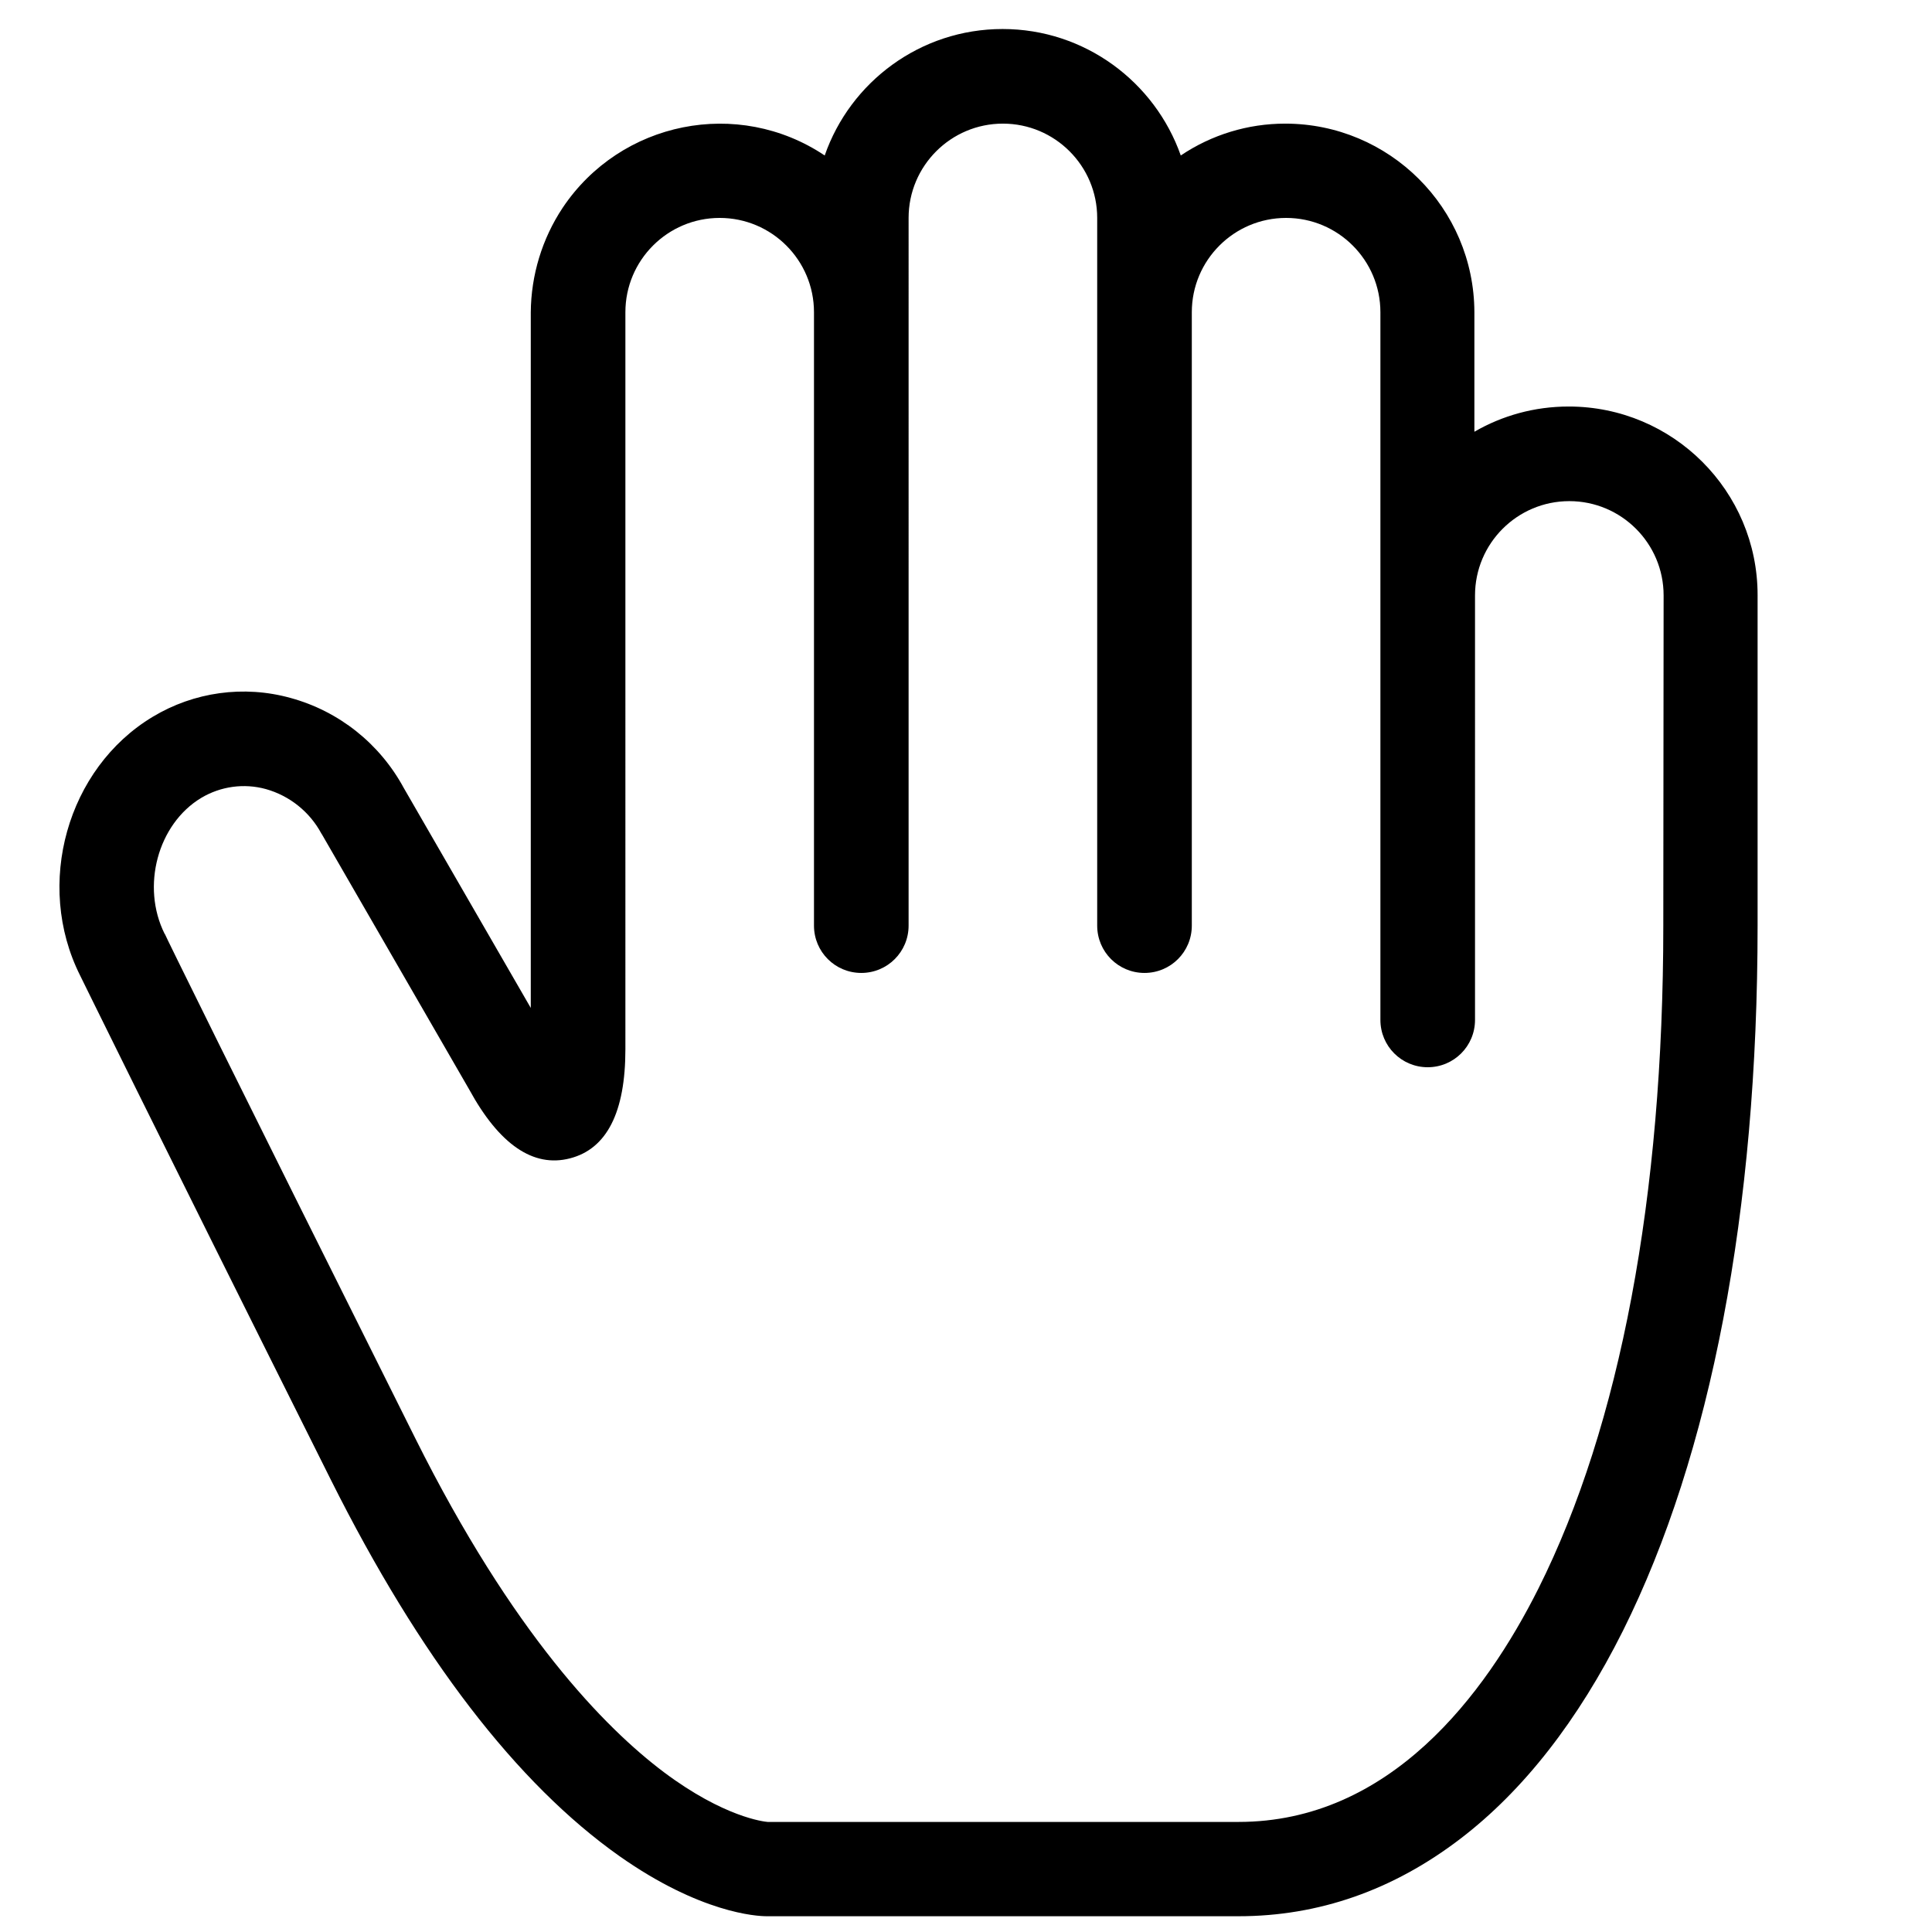
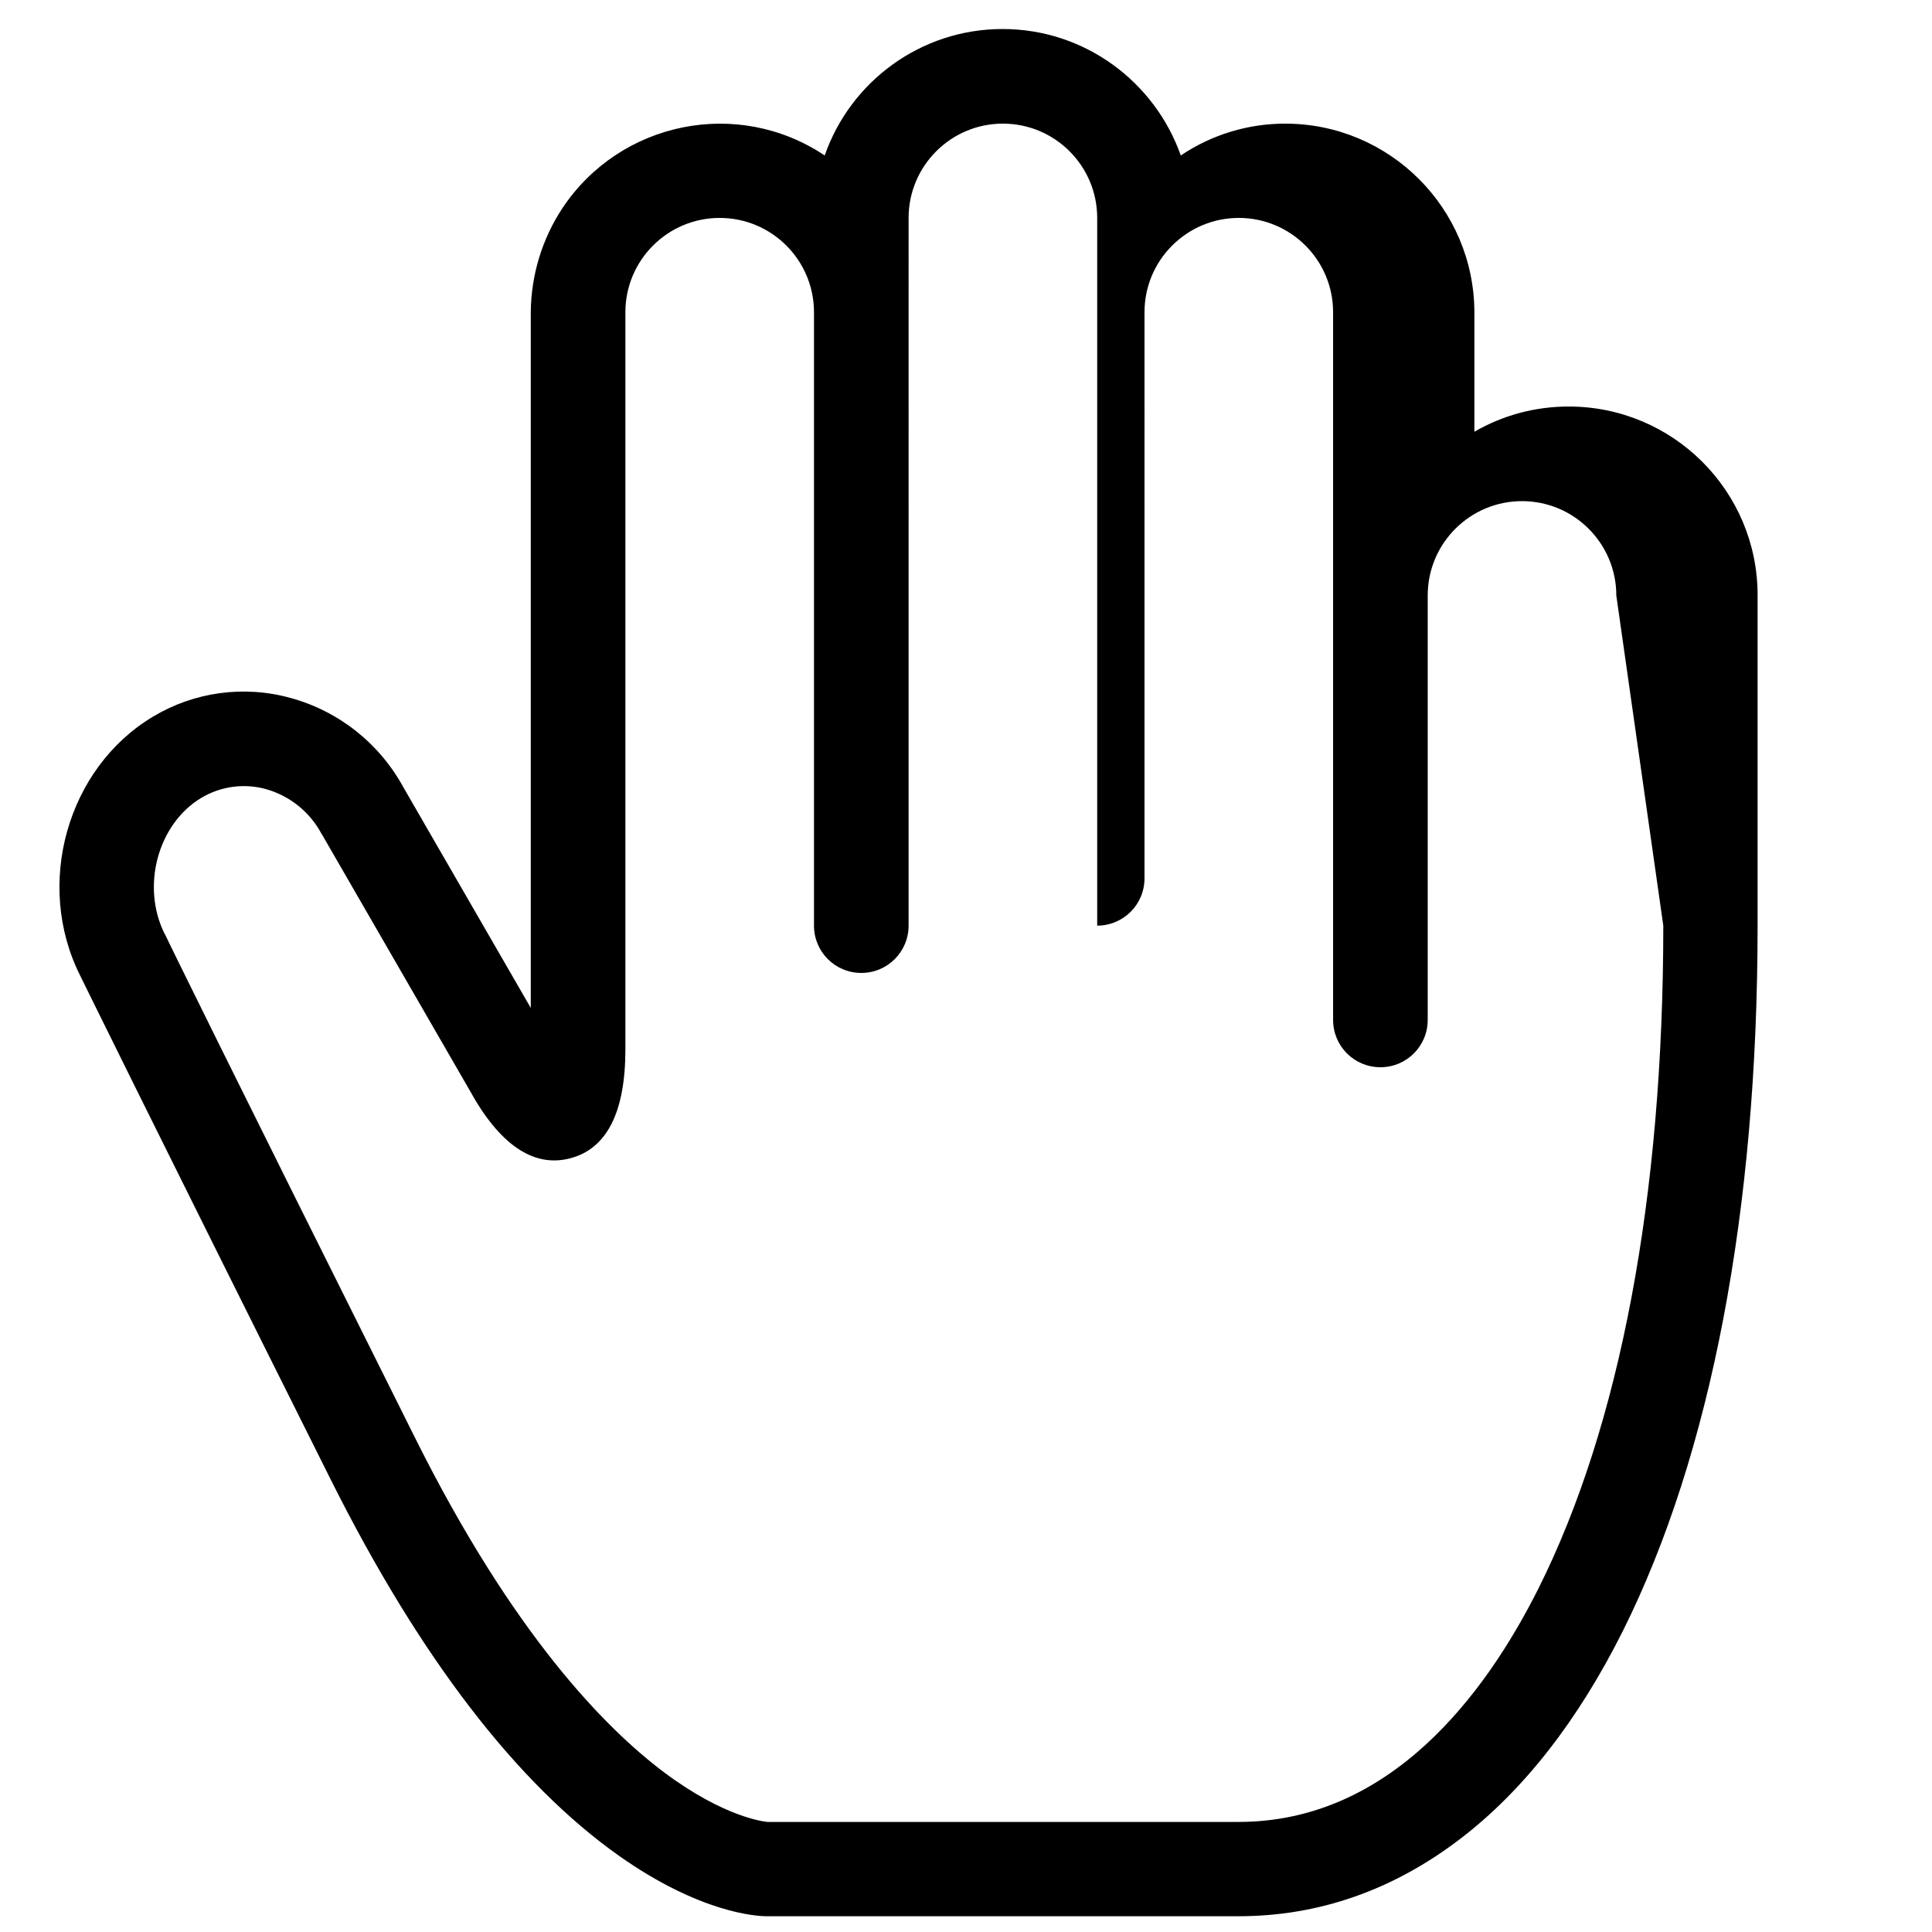
<svg xmlns="http://www.w3.org/2000/svg" id="Layer_1" x="0px" y="0px" viewBox="0 0 612.6 612.6" style="enable-background:new 0 0 612.6 612.6;" xml:space="preserve">
-   <path d="M497.4,128.9c-10.9,0-21.1,2.9-29.9,8V99c-0.1-33.1-27-59.8-60-59.8c-11.8,0-23.3,3.5-33.1,10.1C366.2,26,344,9.2,317.9,9.2 S269.6,26,261.5,49.3c-27.5-18.4-64.7-10.9-83.1,16.6c-6.5,9.8-10,21.3-10.1,33.1v220.6L128,249.8c-7.6-14-20.5-24.3-35.9-28.5 c-14.8-4.1-30.6-1.9-43.7,6c-27.1,16.3-37.5,53.1-23,82c0.9,1.8,20,40.9,79.6,160.1c28.1,56.1,58.9,96.2,91.5,119.2 c25.6,18,43.4,19,46.6,19h149.6c25.5,0,49.1-8.3,70.4-24.6c20-15.3,37.3-37.5,51.5-65.9c27.9-55.9,42.7-133.2,42.7-223.6V188.7 C557.3,155.7,530.5,128.9,497.4,128.9L497.4,128.9z M527.4,293.5c0,85.8-13.7,158.5-39.6,210.2c-16.9,33.7-47.1,74-95.1,74H243.4 c-1.2-0.1-13.8-1.5-32.8-15.7c-18.9-14.2-48-44-78.9-105.9C71.1,334.8,52.4,296.6,52.3,296.2l-0.1-0.1c-7.5-15-2.2-34.8,11.6-43.1 c6.2-3.7,13.6-4.7,20.5-2.8c7.5,2.1,13.9,7.2,17.6,14.1l0.2,0.3l46.7,80.9c9.5,17.4,20.3,24.8,31.9,21.8c11.7-3,17.6-14.6,17.6-34.6 V99c0-16.5,13.4-29.9,29.9-29.9s29.9,13.4,29.9,29.9v194.5c0,8.3,6.7,15,15,15s15-6.7,15-15V69.1c0-16.5,13.4-29.9,29.9-29.9 s29.9,13.4,29.9,29.9v224.4c0,8.3,6.7,15,15,15c8.3,0,15-6.7,15-15V99c0-16.5,13.4-29.9,29.9-29.9s29.9,13.4,29.9,29.9v224.4 c0,8.3,6.7,15,15,15c8.3,0,15-6.7,15-15V188.8c0-16.5,13.4-29.9,29.9-29.9s29.9,13.4,29.9,29.9L527.4,293.5L527.4,293.5z" />
+   <path d="M497.4,128.9c-10.9,0-21.1,2.9-29.9,8V99c-0.1-33.1-27-59.8-60-59.8c-11.8,0-23.3,3.5-33.1,10.1C366.2,26,344,9.2,317.9,9.2 S269.6,26,261.5,49.3c-27.5-18.4-64.7-10.9-83.1,16.6c-6.5,9.8-10,21.3-10.1,33.1v220.6L128,249.8c-7.6-14-20.5-24.3-35.9-28.5 c-14.8-4.1-30.6-1.9-43.7,6c-27.1,16.3-37.5,53.1-23,82c0.9,1.8,20,40.9,79.6,160.1c28.1,56.1,58.9,96.2,91.5,119.2 c25.6,18,43.4,19,46.6,19h149.6c25.5,0,49.1-8.3,70.4-24.6c20-15.3,37.3-37.5,51.5-65.9c27.9-55.9,42.7-133.2,42.7-223.6V188.7 C557.3,155.7,530.5,128.9,497.4,128.9L497.4,128.9z M527.4,293.5c0,85.8-13.7,158.5-39.6,210.2c-16.9,33.7-47.1,74-95.1,74H243.4 c-1.2-0.1-13.8-1.5-32.8-15.7c-18.9-14.2-48-44-78.9-105.9C71.1,334.8,52.4,296.6,52.3,296.2l-0.1-0.1c-7.5-15-2.2-34.8,11.6-43.1 c6.2-3.7,13.6-4.7,20.5-2.8c7.5,2.1,13.9,7.2,17.6,14.1l0.2,0.3l46.7,80.9c9.5,17.4,20.3,24.8,31.9,21.8c11.7-3,17.6-14.6,17.6-34.6 V99c0-16.5,13.4-29.9,29.9-29.9s29.9,13.4,29.9,29.9v194.5c0,8.3,6.7,15,15,15s15-6.7,15-15V69.1c0-16.5,13.4-29.9,29.9-29.9 s29.9,13.4,29.9,29.9v224.4c8.3,0,15-6.7,15-15V99c0-16.5,13.4-29.9,29.9-29.9s29.9,13.4,29.9,29.9v224.4 c0,8.3,6.7,15,15,15c8.3,0,15-6.7,15-15V188.8c0-16.5,13.4-29.9,29.9-29.9s29.9,13.4,29.9,29.9L527.4,293.5L527.4,293.5z" />
</svg>